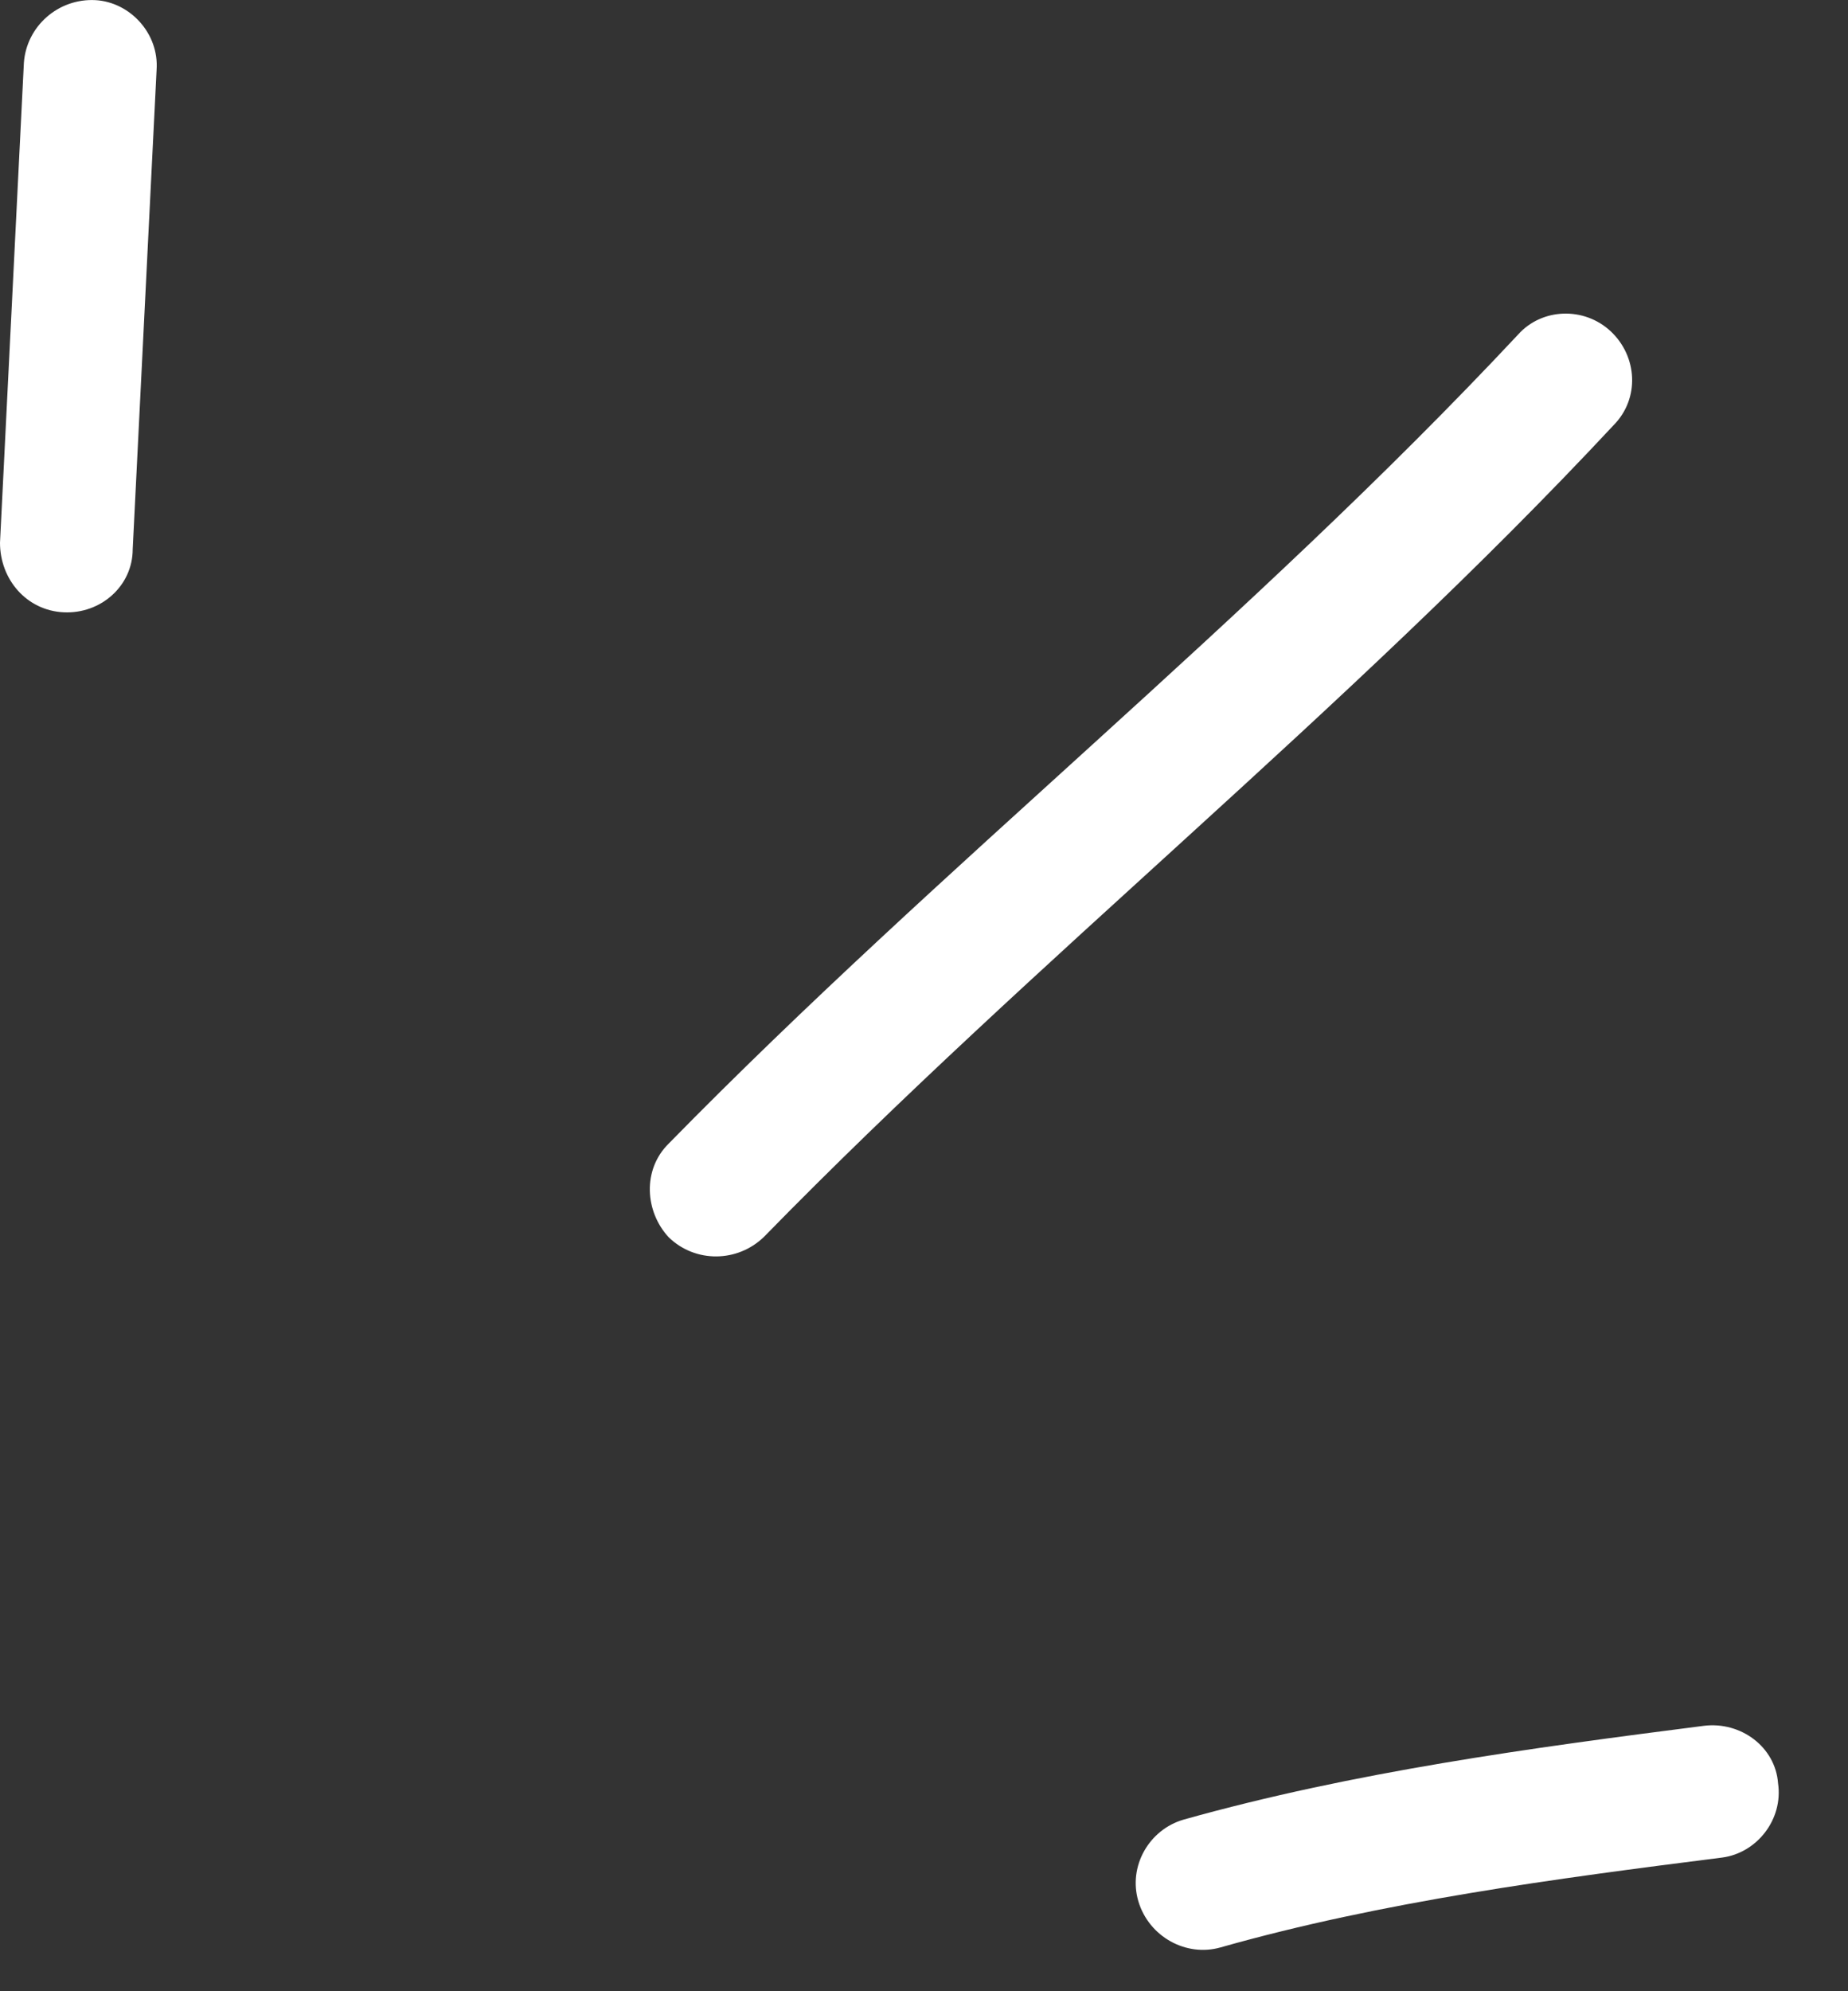
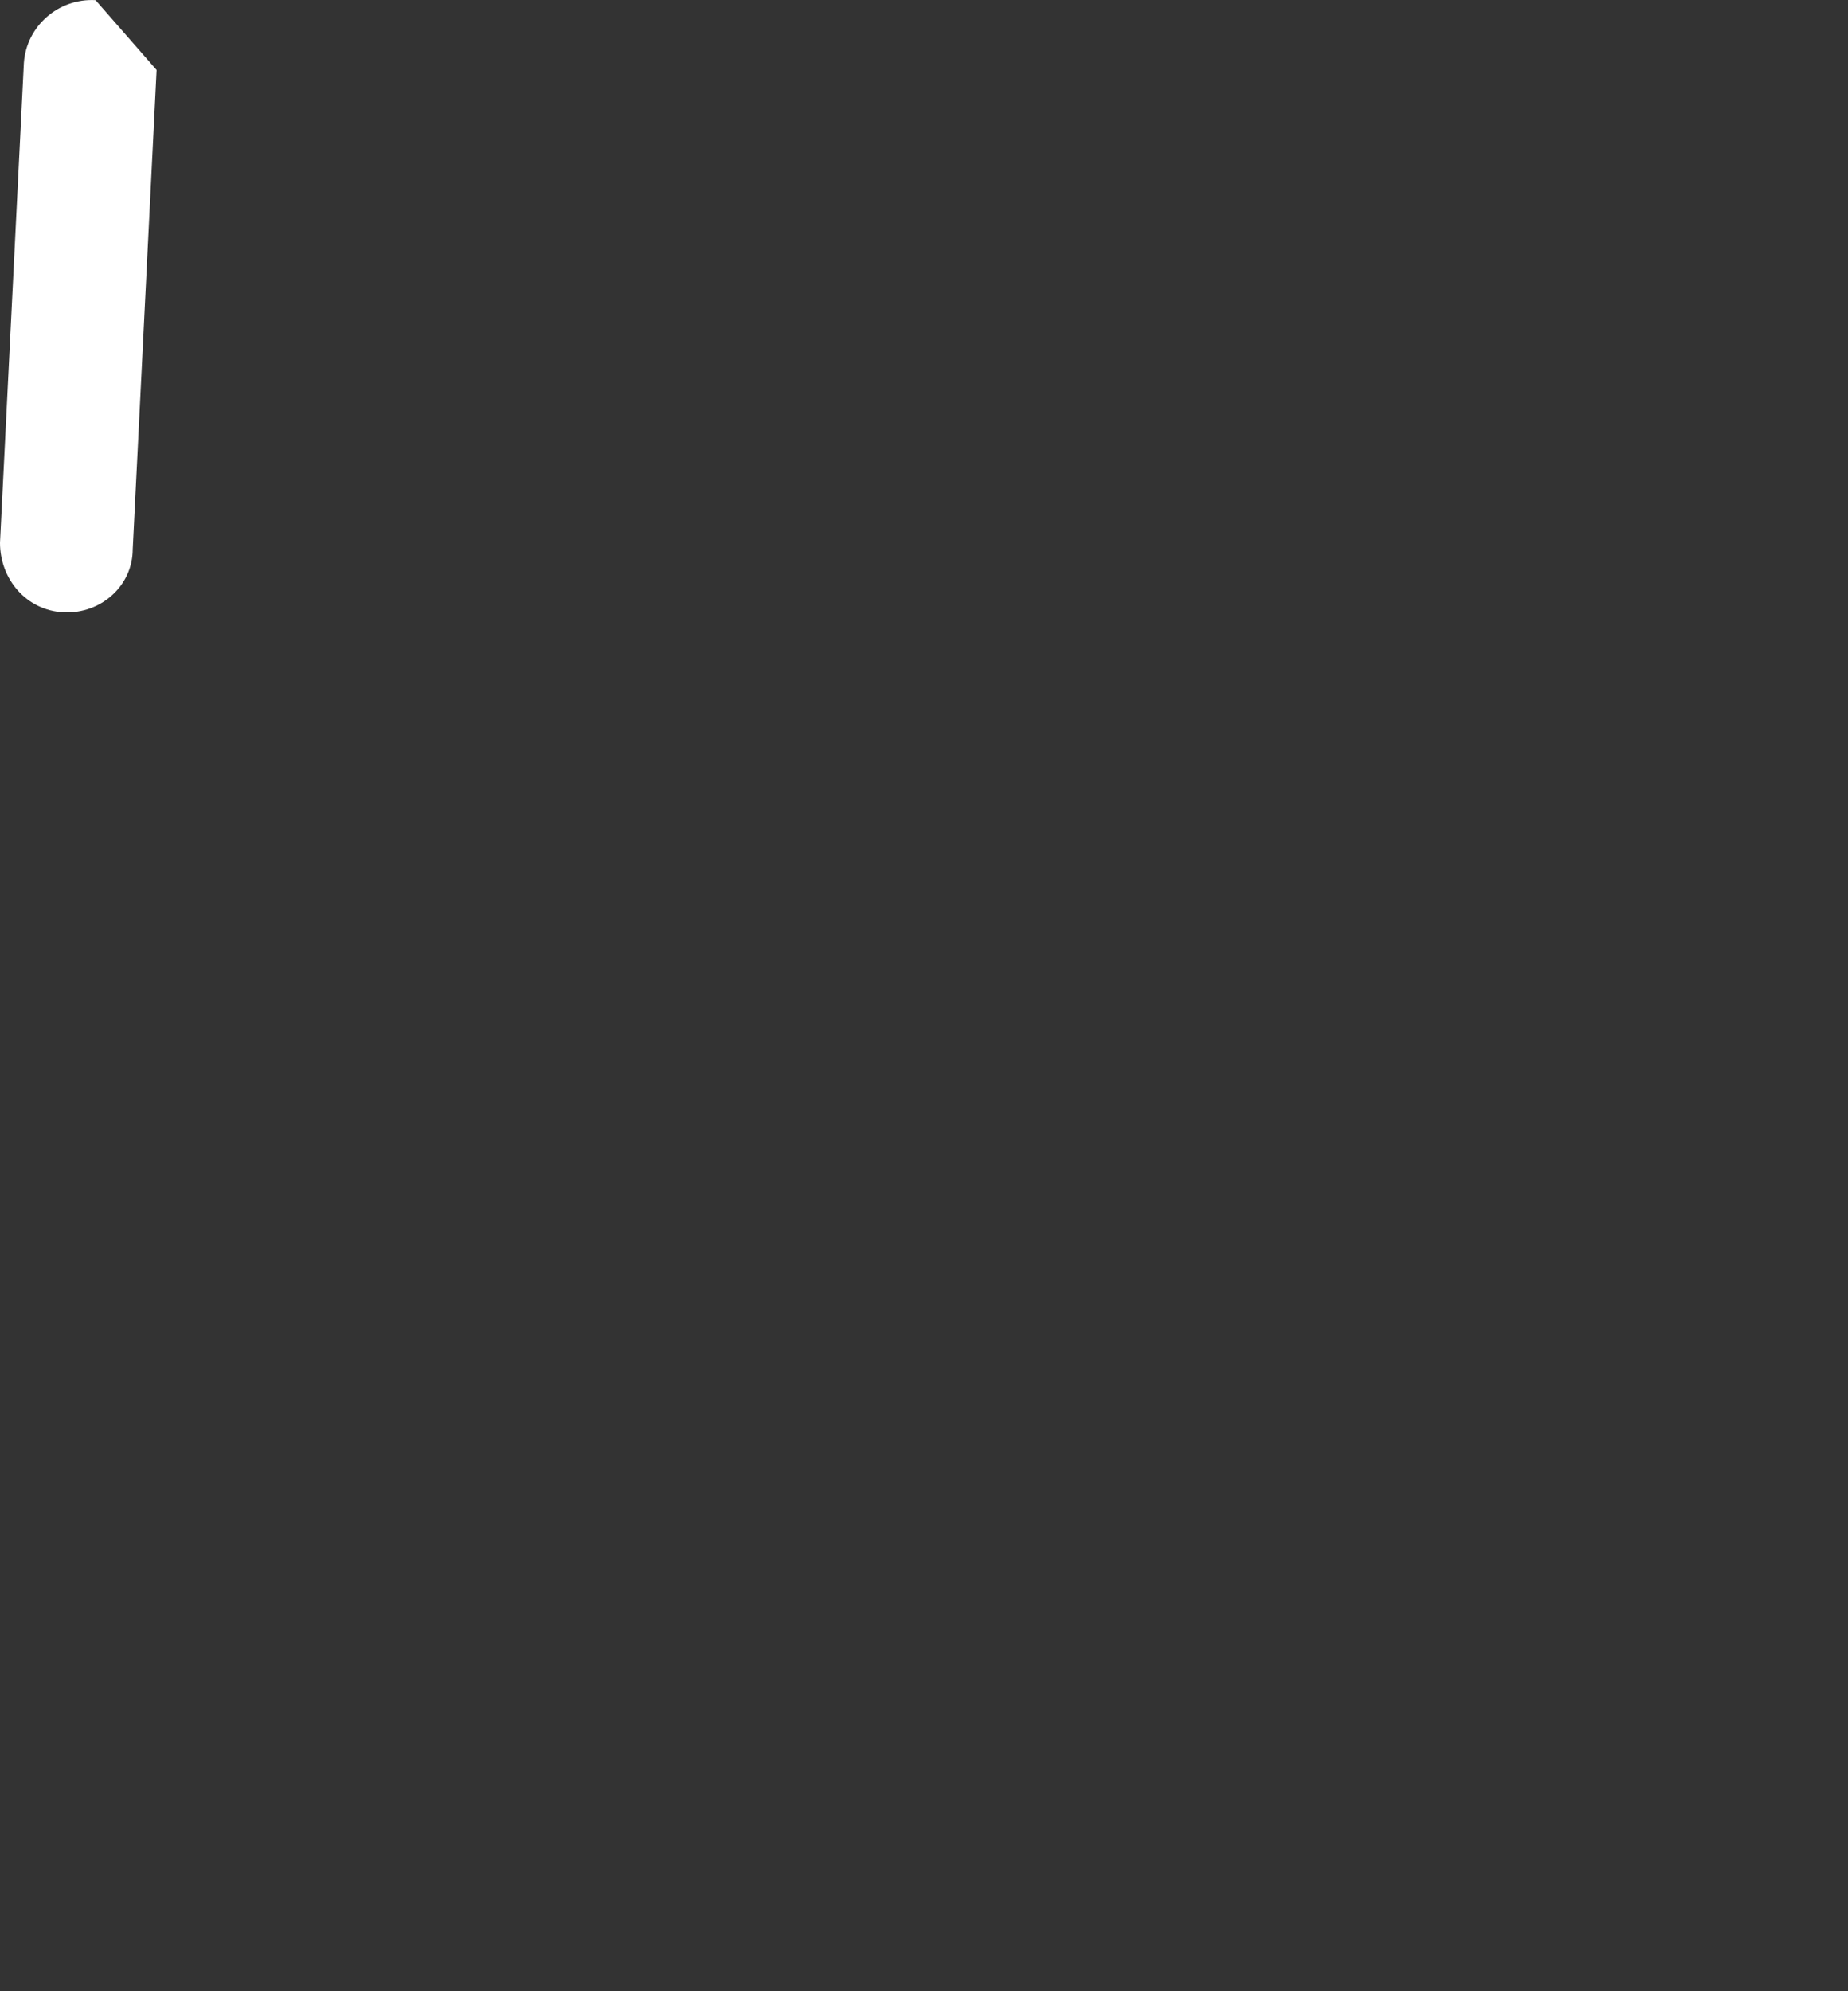
<svg xmlns="http://www.w3.org/2000/svg" width="26" height="28" viewBox="0 0 26 28" fill="none">
  <rect x="0" y="0" width="26" height="28" fill="#333333" stroke="none" />
-   <path fill-rule="evenodd" clip-rule="evenodd" d="M16.652 25.587C19.042 24.916 21.544 24.578 23.971 24.268C24.493 24.203 24.979 24.566 25.016 25.076C25.09 25.587 24.717 26.055 24.232 26.12C21.879 26.418 19.453 26.738 17.175 27.383C16.69 27.523 16.167 27.235 16.017 26.739C15.868 26.244 16.167 25.727 16.652 25.587Z" fill="white" />
-   <path fill-rule="evenodd" clip-rule="evenodd" d="M9.409 16.08C13.255 12.155 17.586 8.736 21.357 4.706C21.693 4.329 22.29 4.309 22.664 4.661C23.037 5.012 23.074 5.604 22.701 5.98C18.93 10.022 14.598 13.452 10.753 17.388C10.379 17.756 9.782 17.761 9.409 17.399C9.073 17.038 9.035 16.447 9.409 16.08Z" fill="white" />
-   <path fill-rule="evenodd" clip-rule="evenodd" d="M2.203 0.984C2.091 3.231 1.979 5.477 1.867 7.723C1.867 8.238 1.419 8.635 0.896 8.61C0.373 8.585 1.5974e-05 8.147 1.5974e-05 7.632C0.112 5.382 0.224 3.132 0.336 0.883C0.373 0.368 0.821 -0.026 1.344 0.002C1.829 0.03 2.24 0.47 2.203 0.984Z" fill="white" />
+   <path fill-rule="evenodd" clip-rule="evenodd" d="M2.203 0.984C2.091 3.231 1.979 5.477 1.867 7.723C1.867 8.238 1.419 8.635 0.896 8.61C0.373 8.585 1.5974e-05 8.147 1.5974e-05 7.632C0.112 5.382 0.224 3.132 0.336 0.883C0.373 0.368 0.821 -0.026 1.344 0.002Z" fill="white" />
</svg>